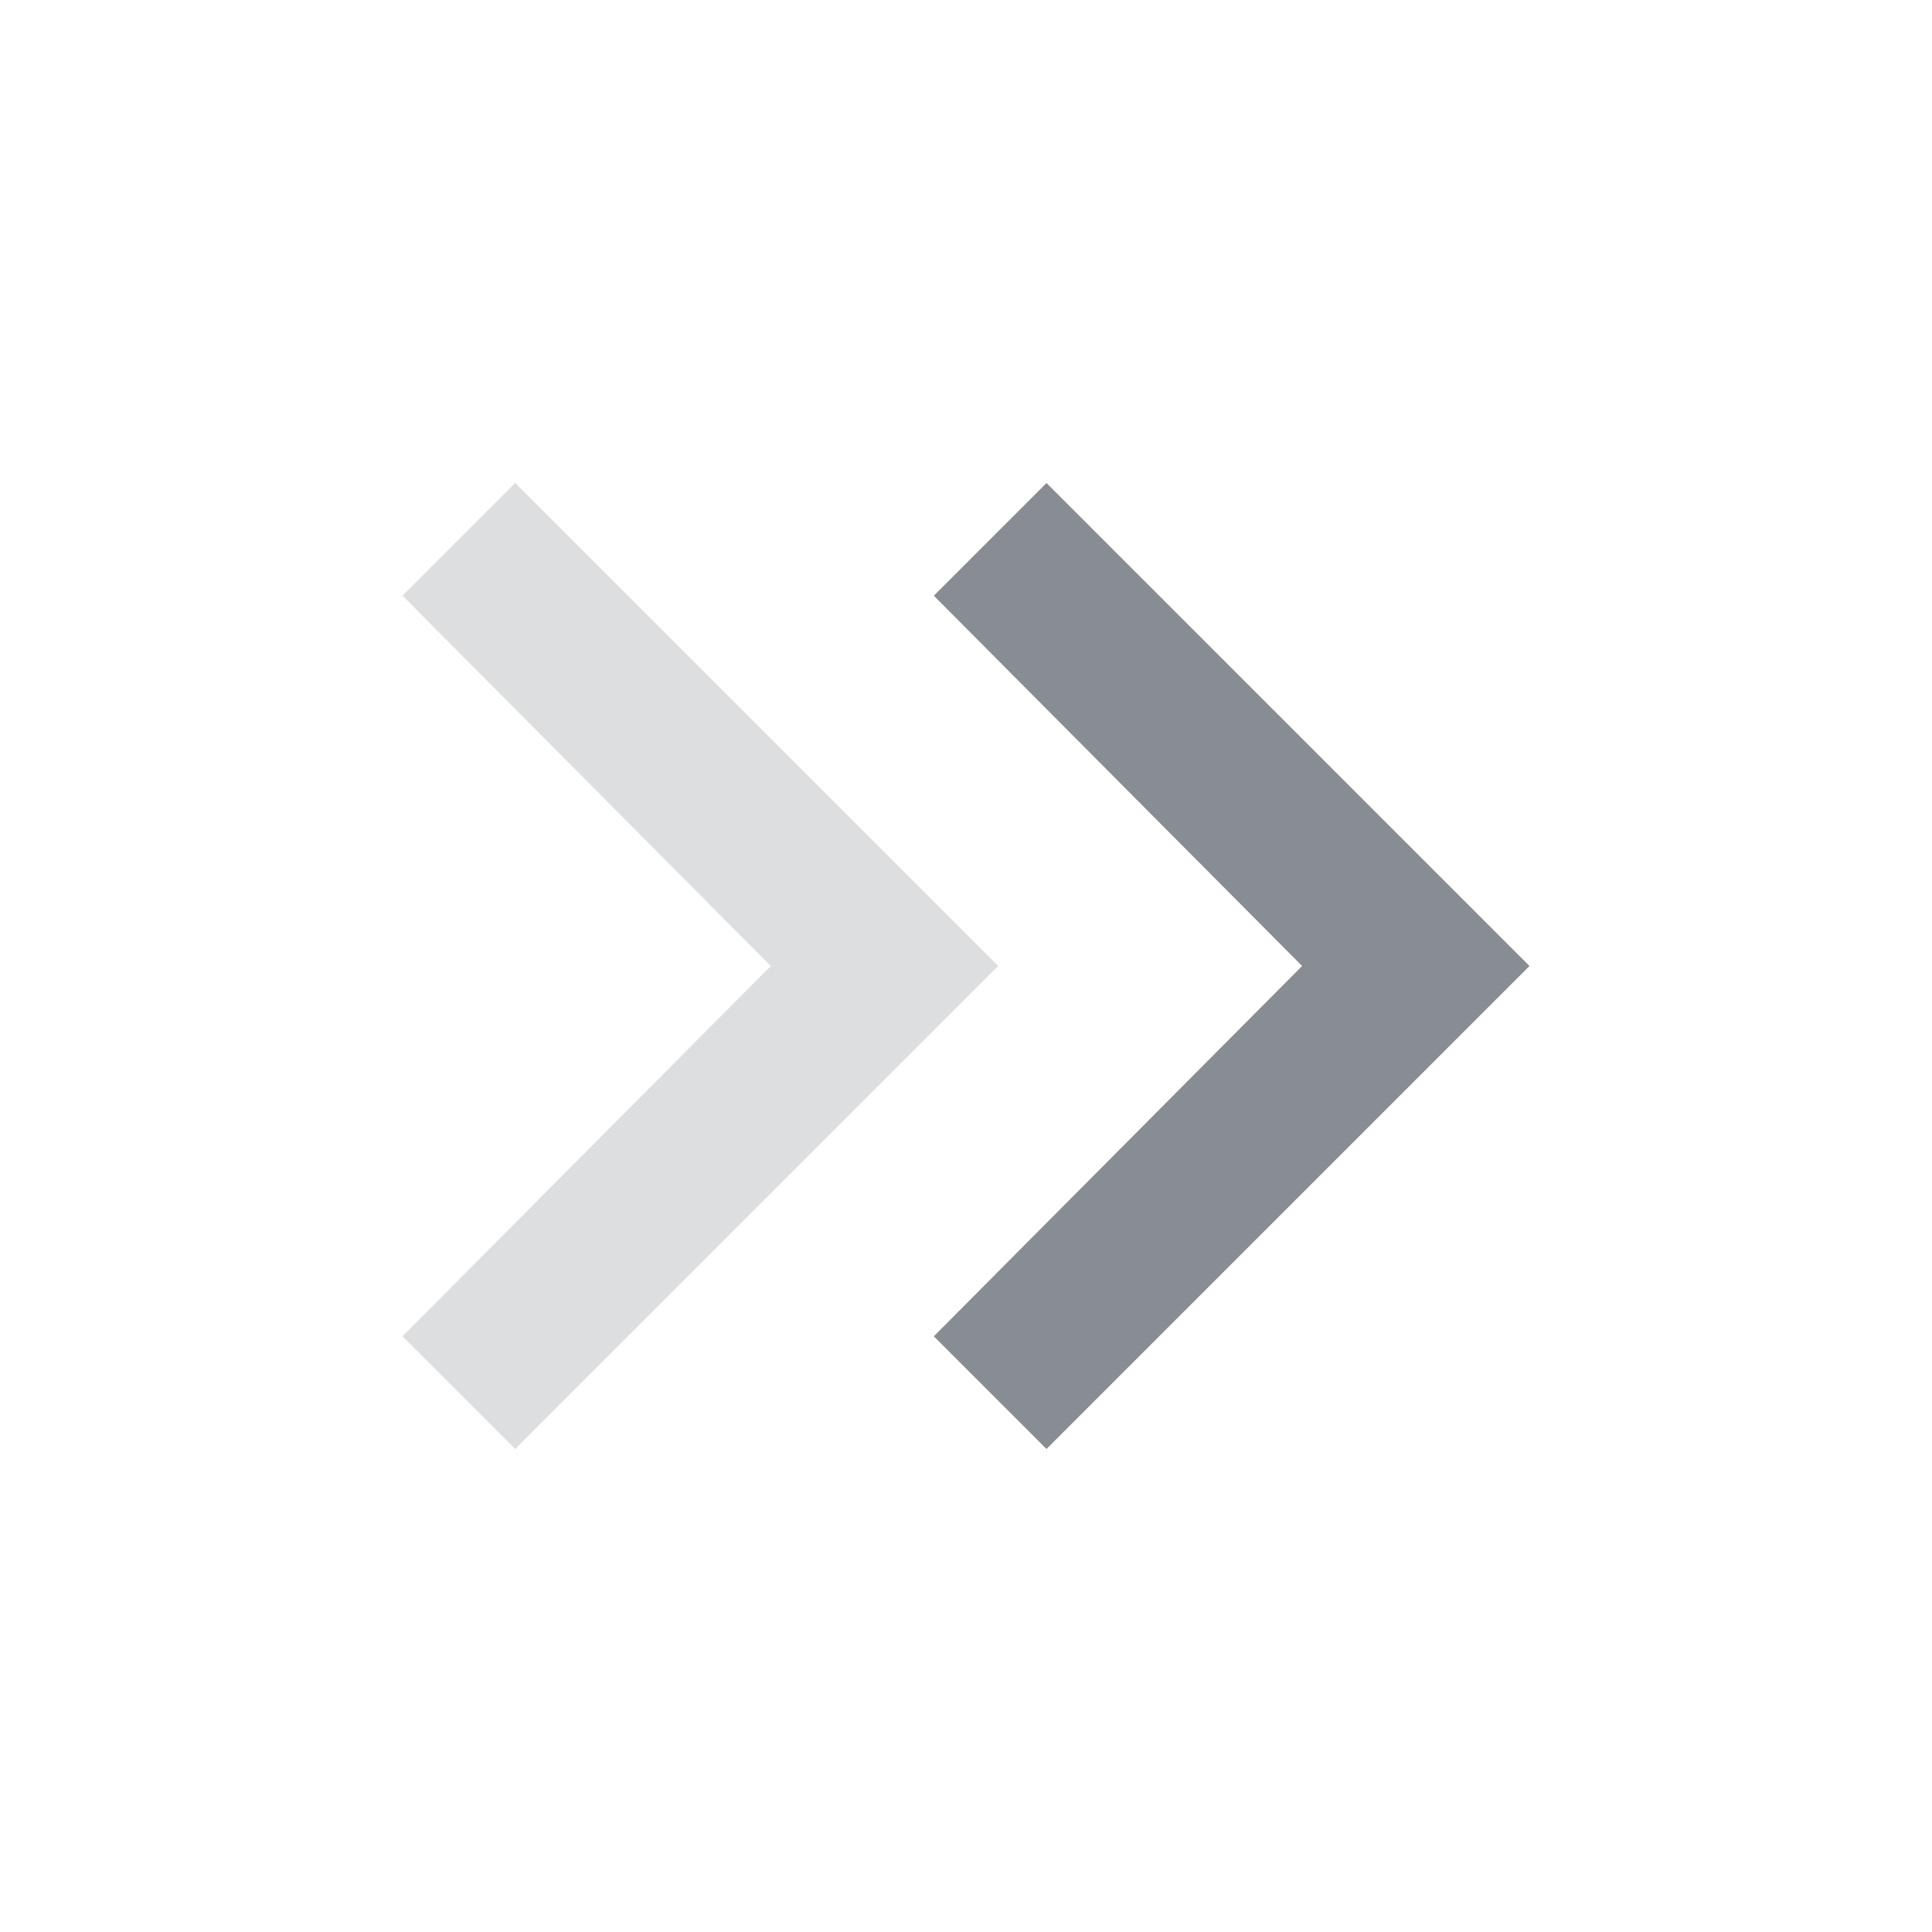
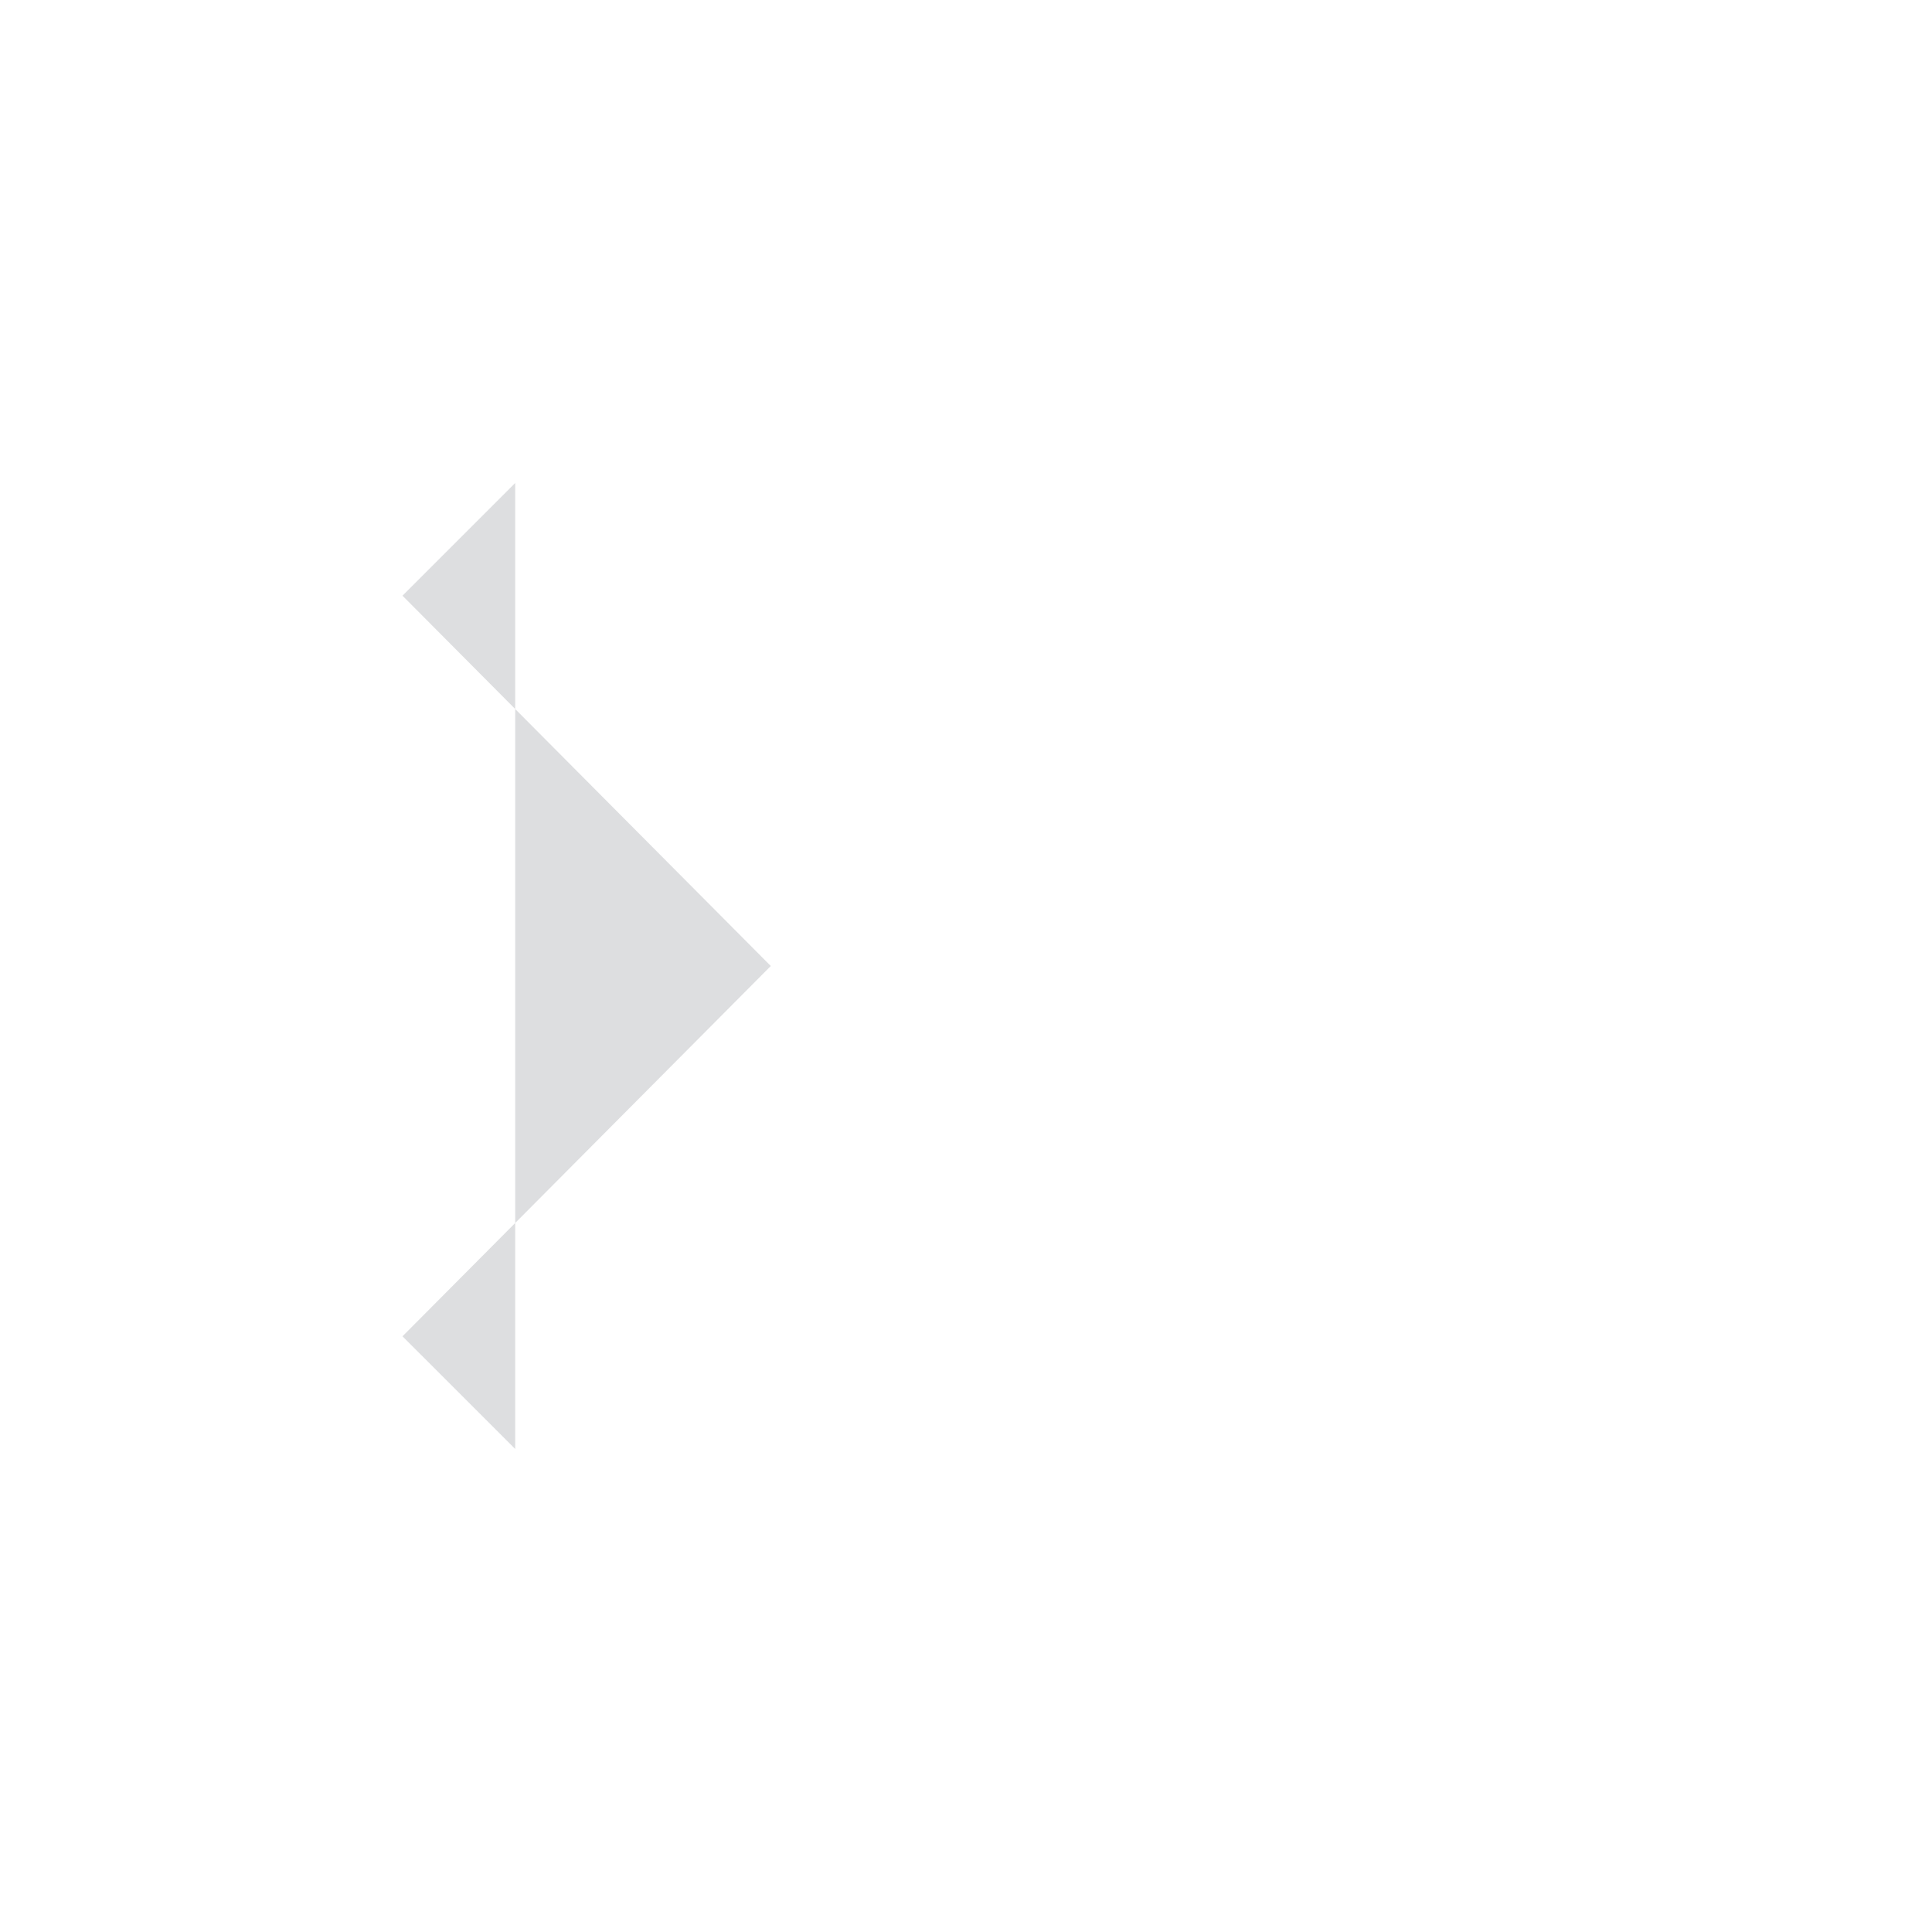
<svg xmlns="http://www.w3.org/2000/svg" width="24" height="24" viewBox="0 0 24 24" fill="none">
  <mask id="mask0_724_2886" style="mask-type:alpha" maskUnits="userSpaceOnUse" x="0" y="0" width="24" height="24">
    <rect width="24" height="24" fill="#D9D9D9" />
  </mask>
  <g mask="url(#mask0_724_2886)">
-     <path d="M9.575 12L5 7.4L6.4 6L12.4 12L6.4 18L5 16.6L9.575 12Z" fill="#DDDEE0" />
-     <path d="M16.175 12L11.6 7.4L13 6L19 12L13 18L11.6 16.6L16.175 12Z" fill="#888D93" />
+     <path d="M9.575 12L5 7.4L6.4 6L6.4 18L5 16.6L9.575 12Z" fill="#DDDEE0" />
  </g>
</svg>